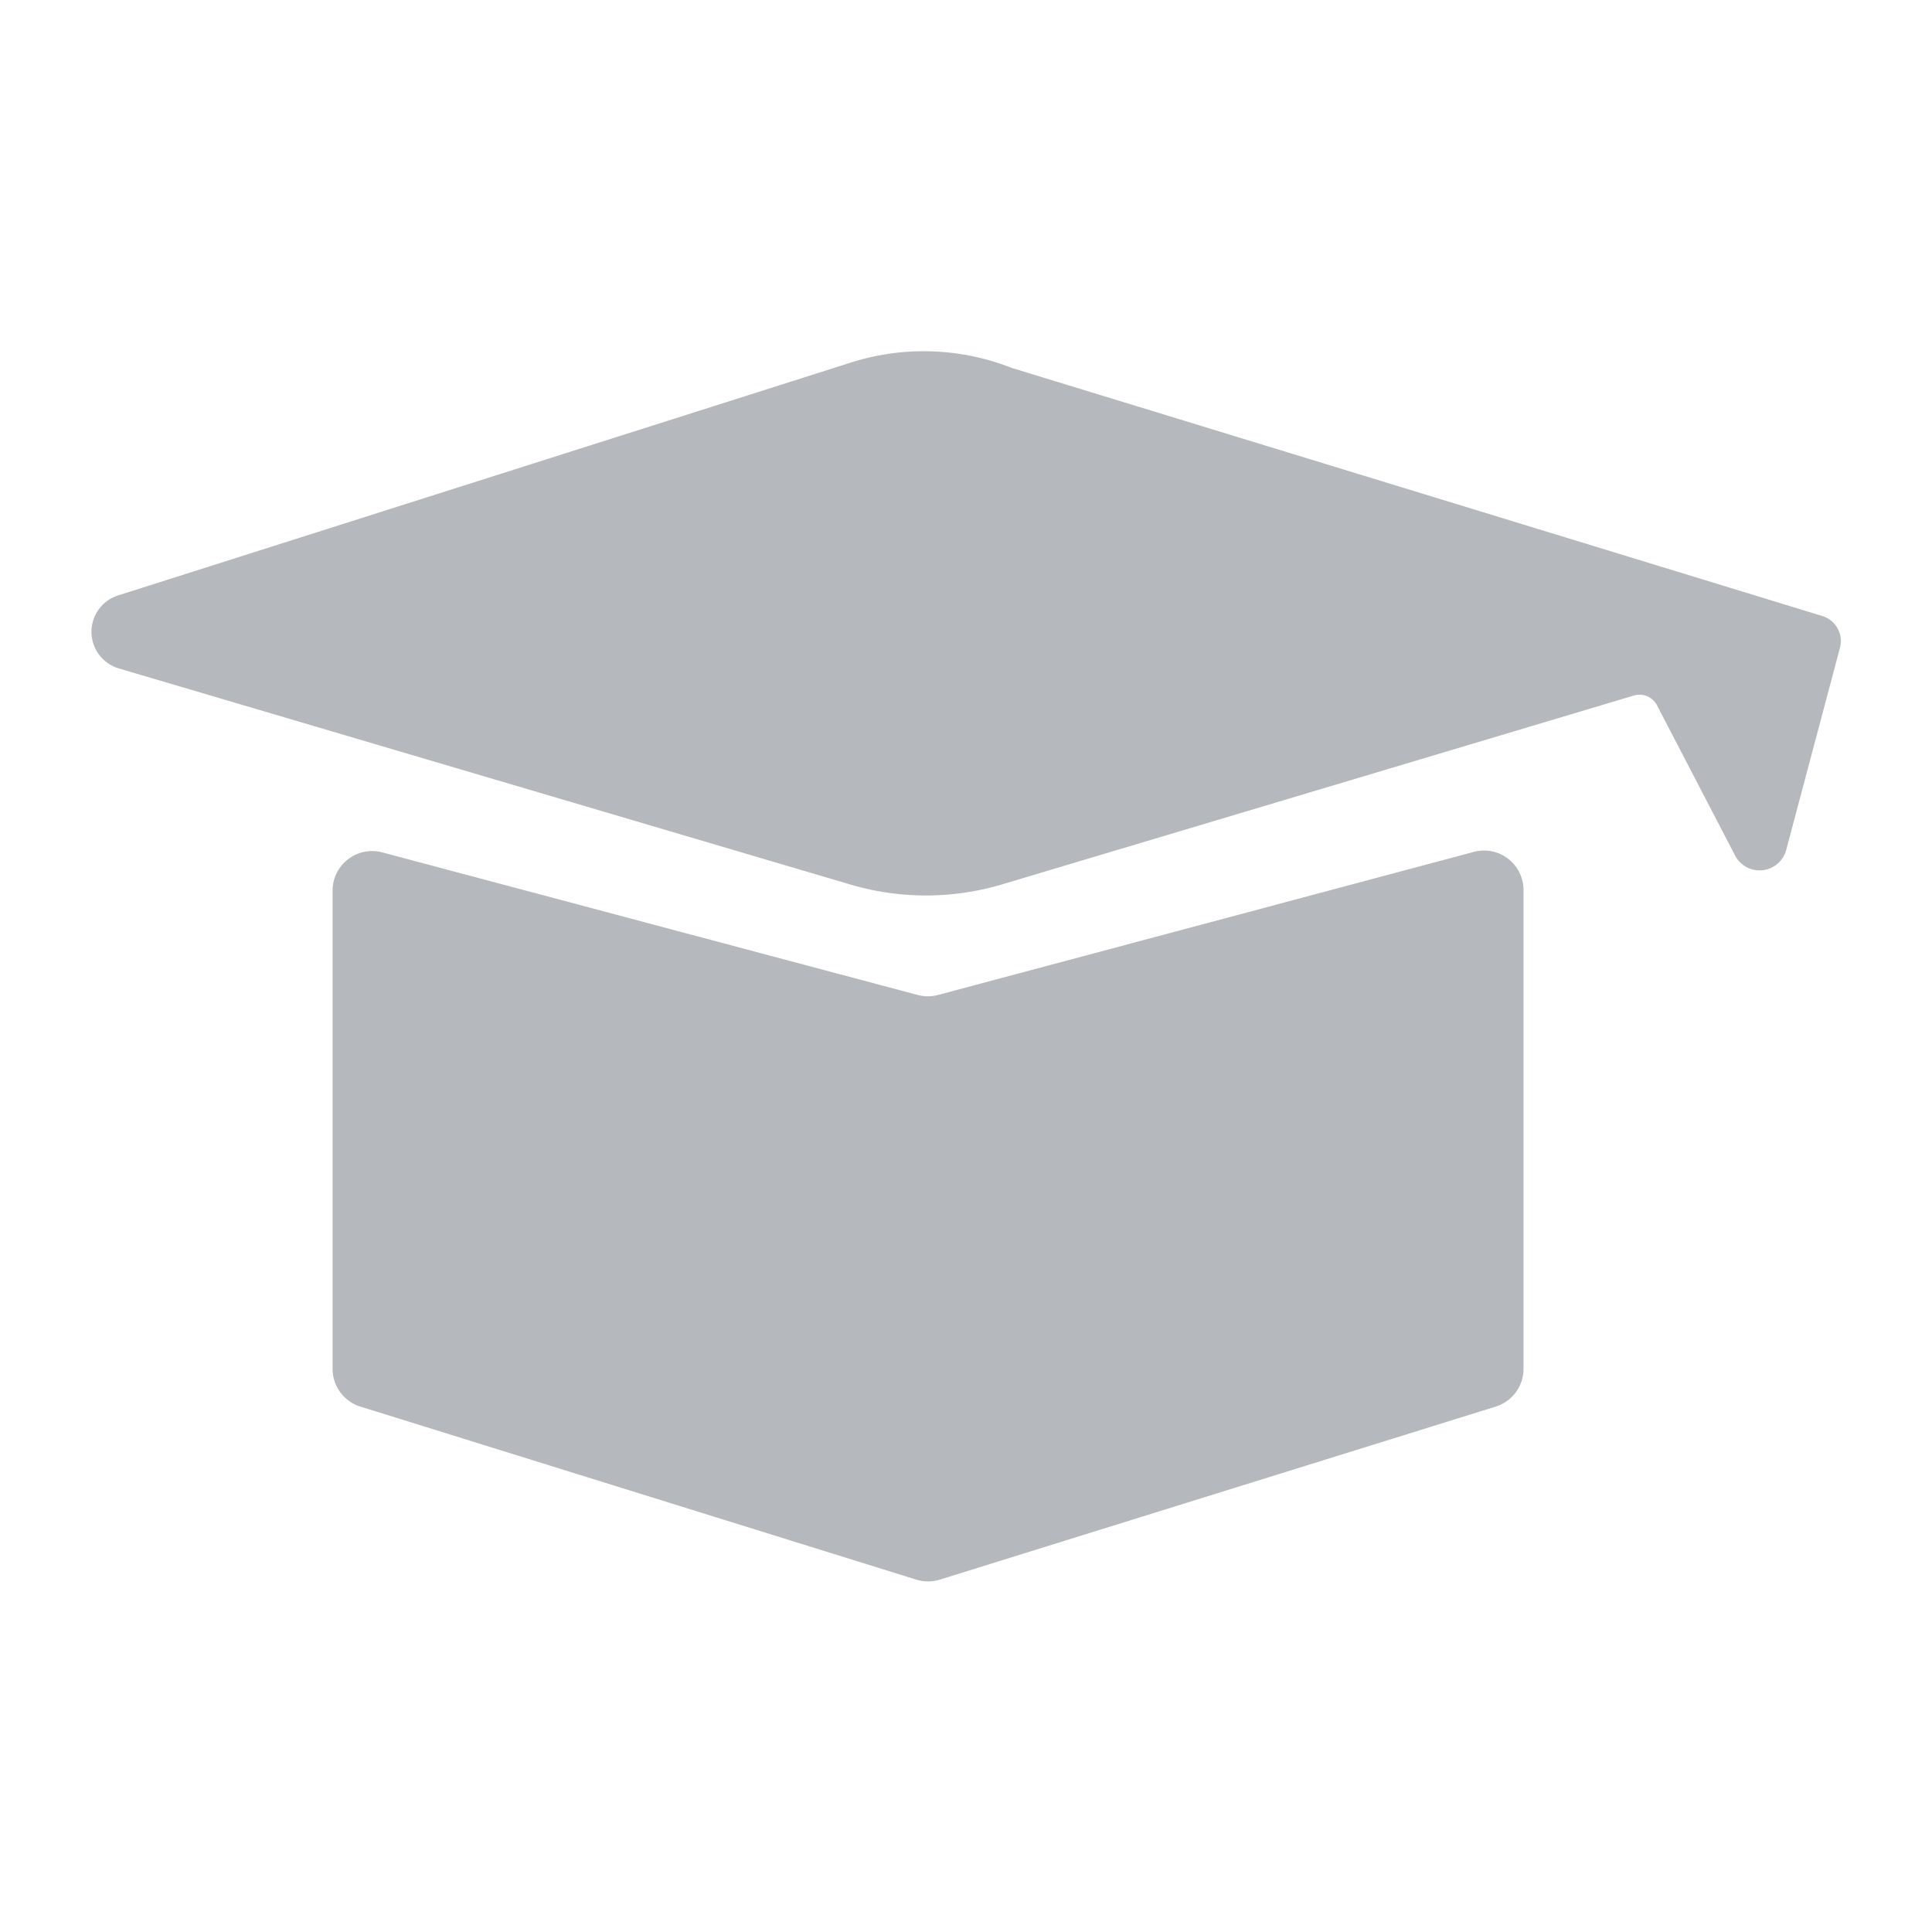
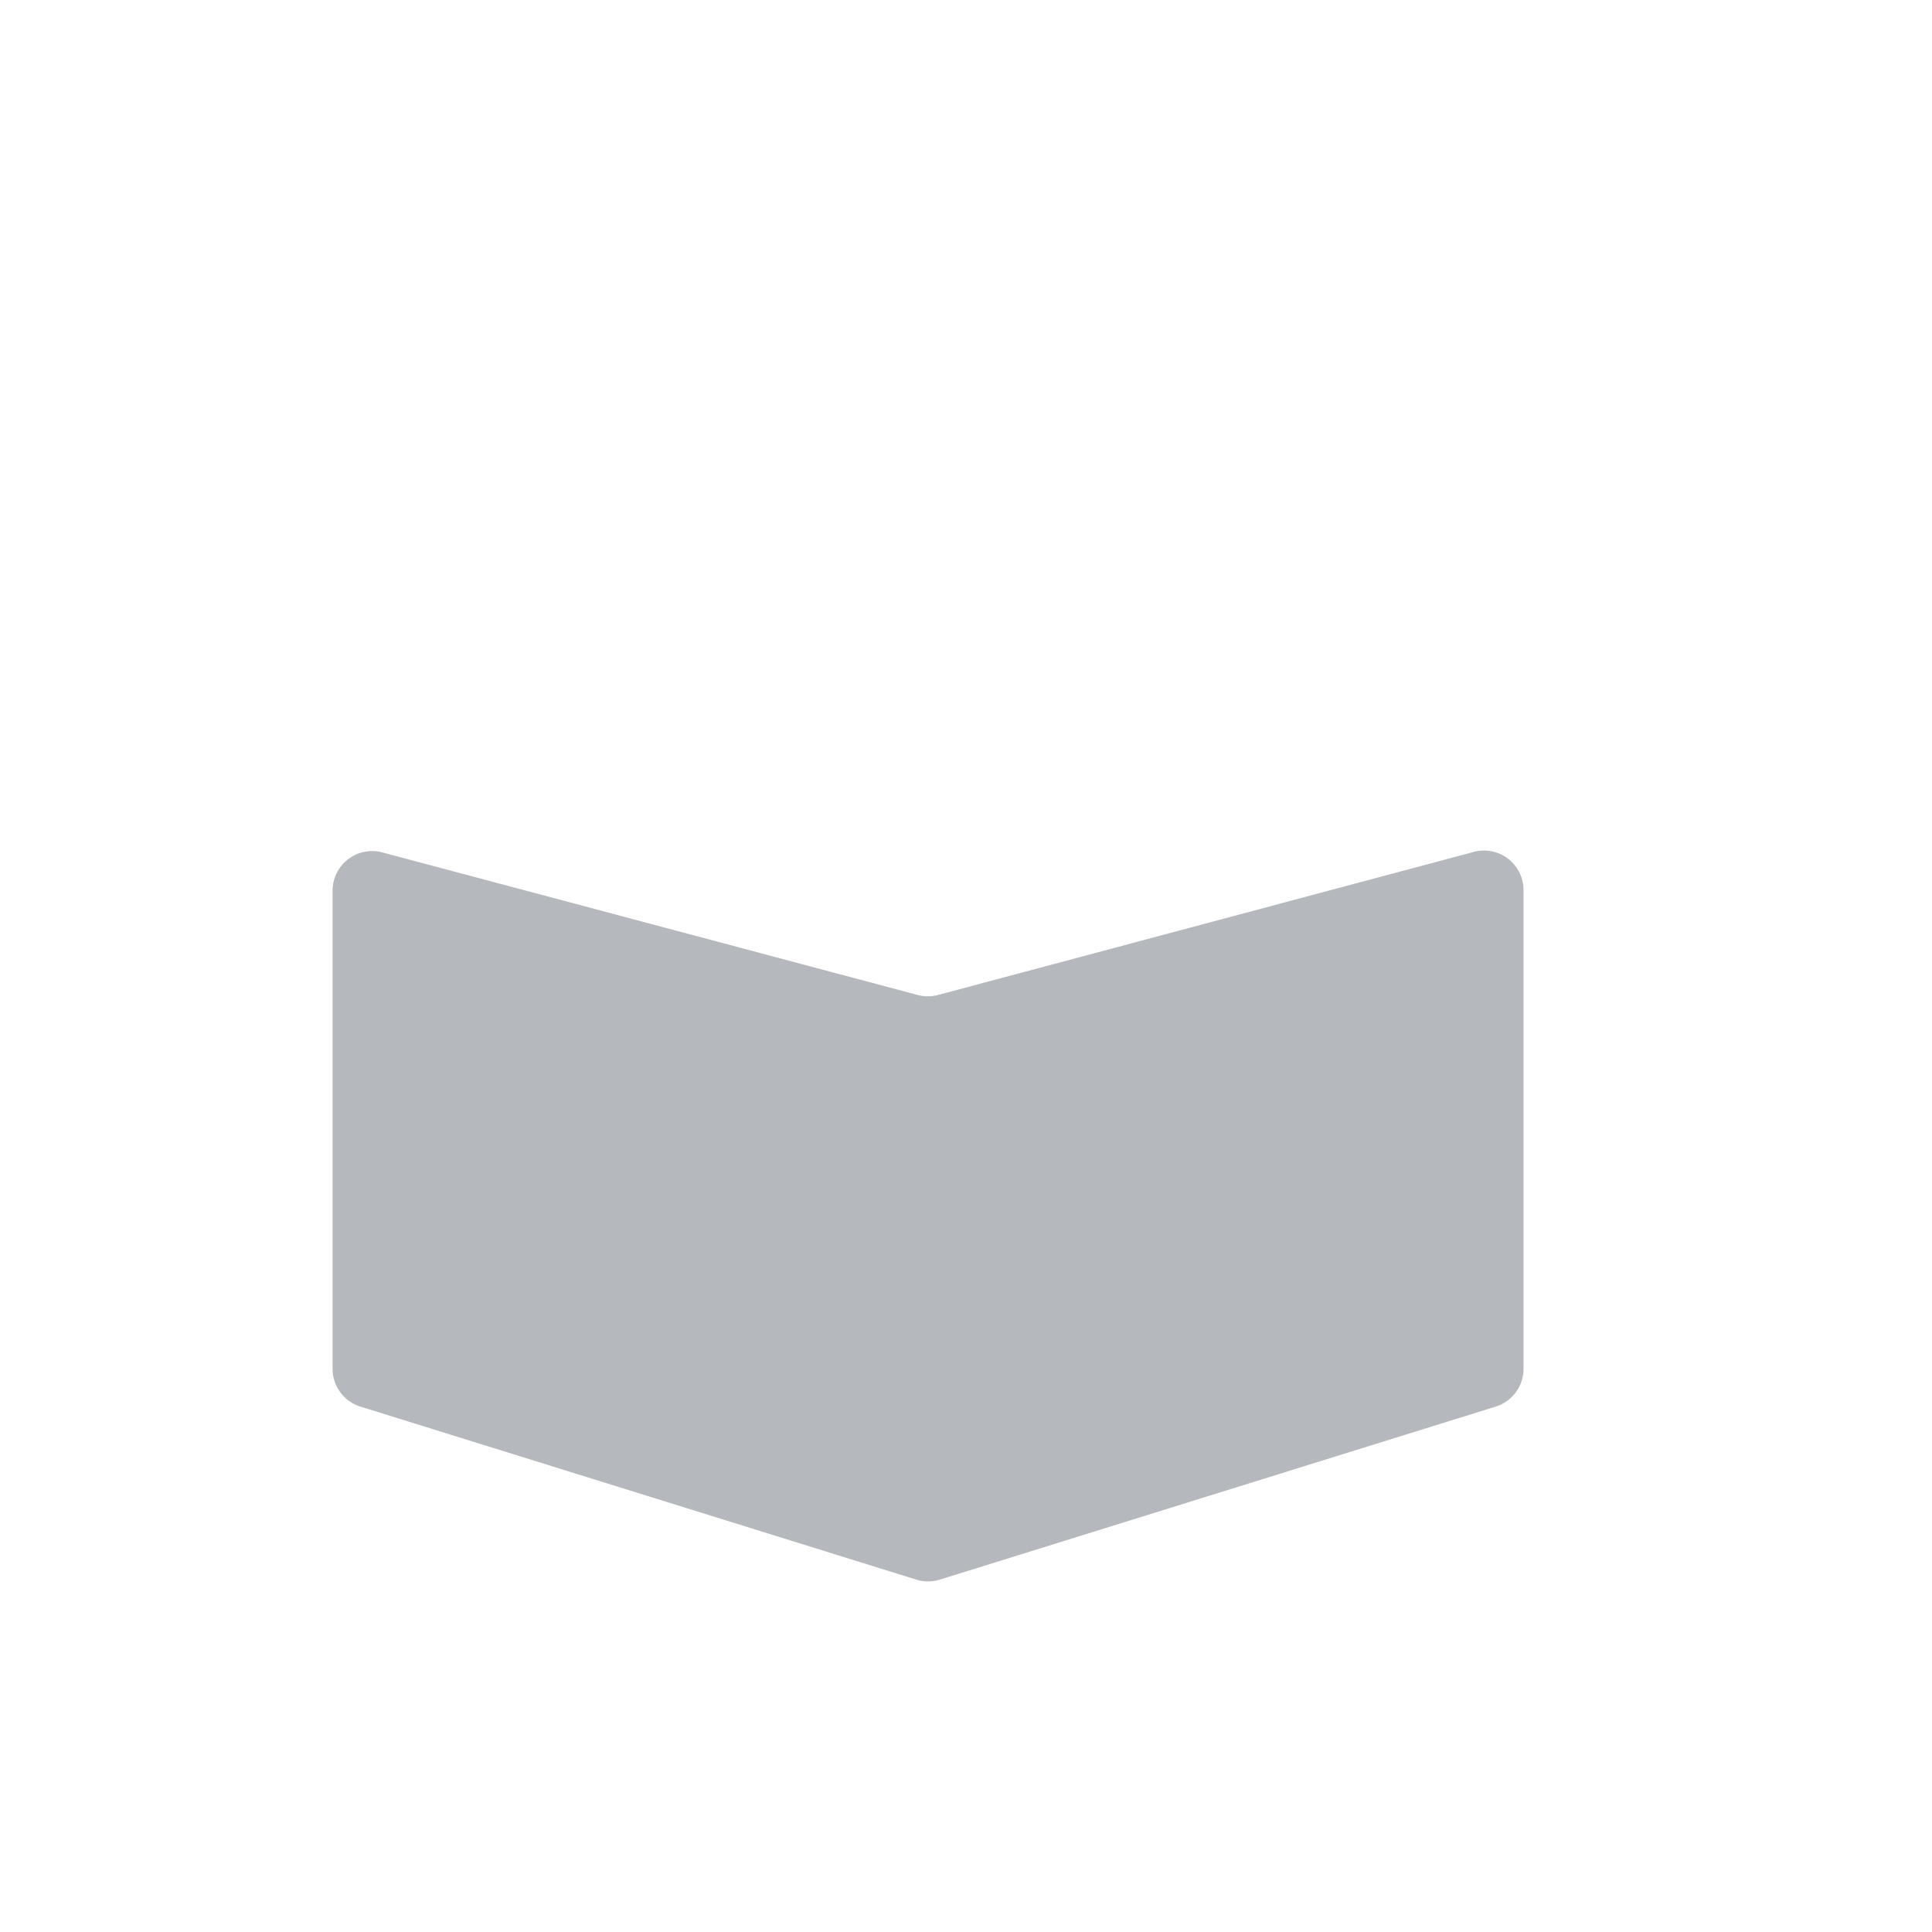
<svg xmlns="http://www.w3.org/2000/svg" id="Camada_1" data-name="Camada 1" width="42" height="42" viewBox="0 0 42 42">
  <title>carreiras</title>
  <path d="M19.95,21.63,8.31,18.53a.86.86,0,0,0-1.08.83v10.4a.86.86,0,0,0,.61.82l12.08,3.76a.86.86,0,0,0,.51,0l12.08-3.76a.86.86,0,0,0,.61-.82V19.36A.86.86,0,0,0,32,18.53L20.39,21.63A.86.86,0,0,1,19.95,21.63Z" fill="#b5b9bd" />
-   <path d="M22,8a5.23,5.23,0,0,0-3.56-.1L2.58,12.94a.83.83,0,0,0,0,1.59l15.91,4.7a5.79,5.79,0,0,0,3.28,0l13.75-4.11a.43.43,0,0,1,.5.21l1.7,3.27a.6.6,0,0,0,1.11-.12L40,14.08a.57.57,0,0,0-.39-.69Z" fill="#b5b9bd" />
</svg>